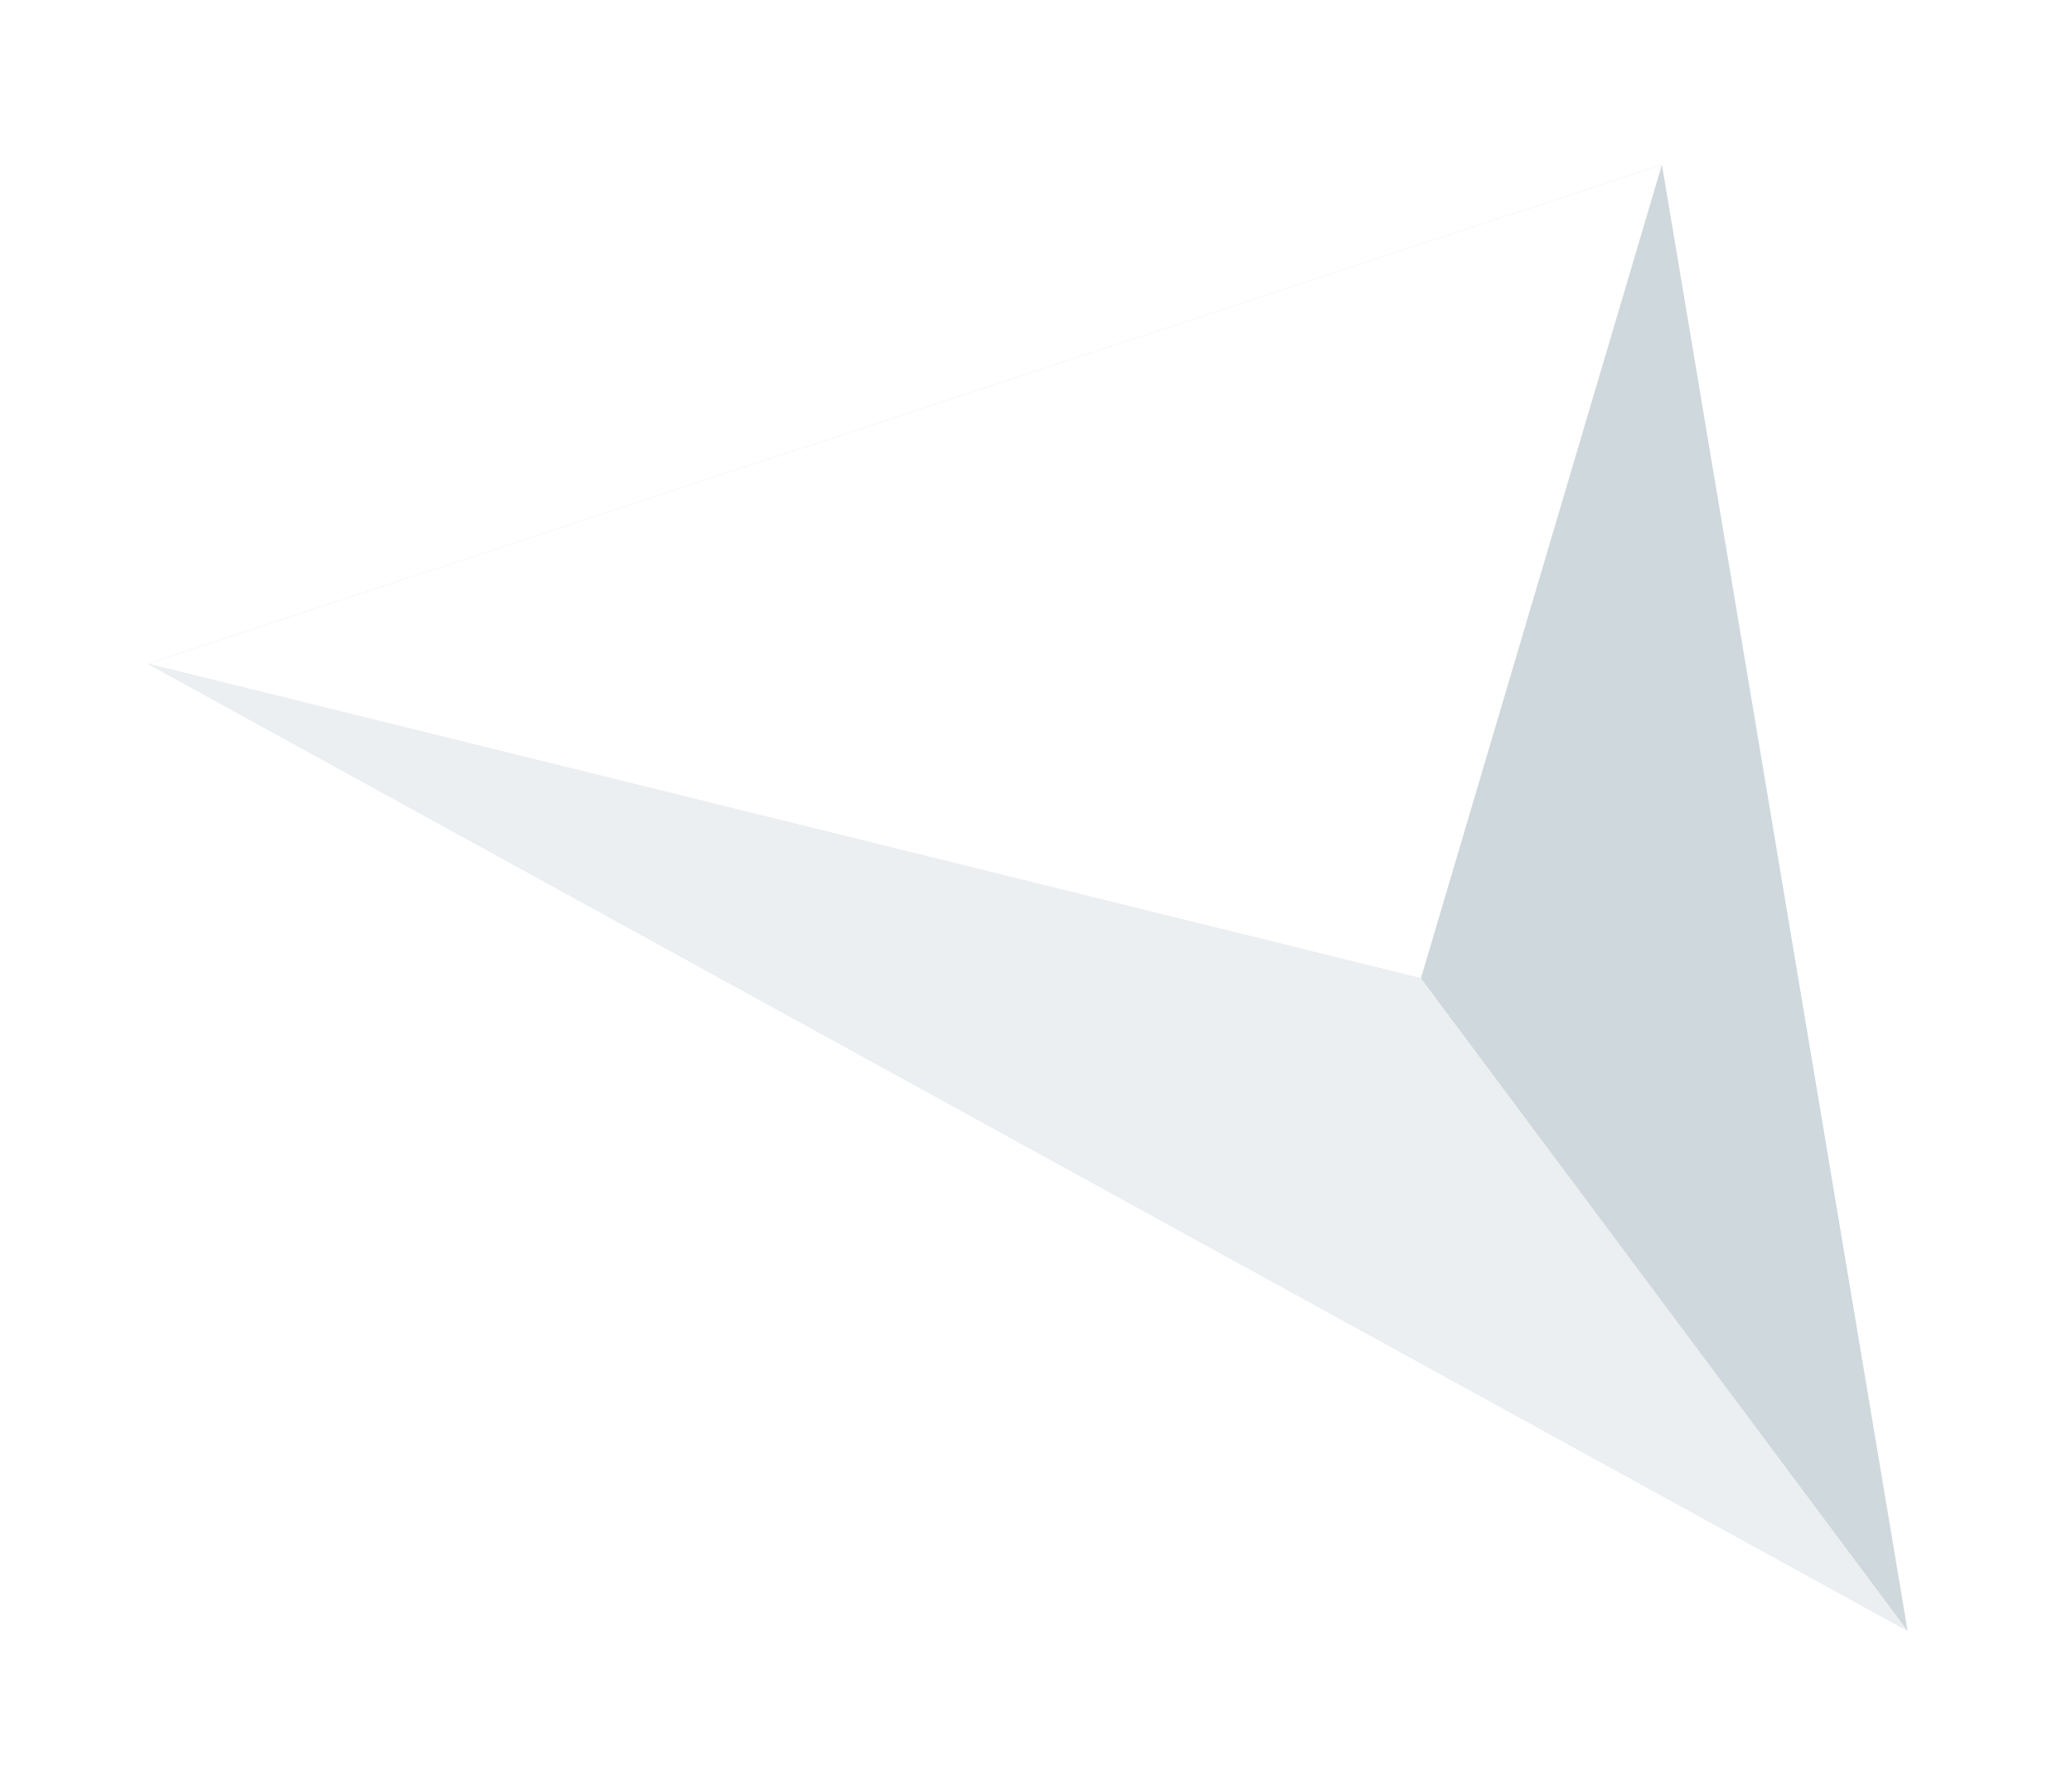
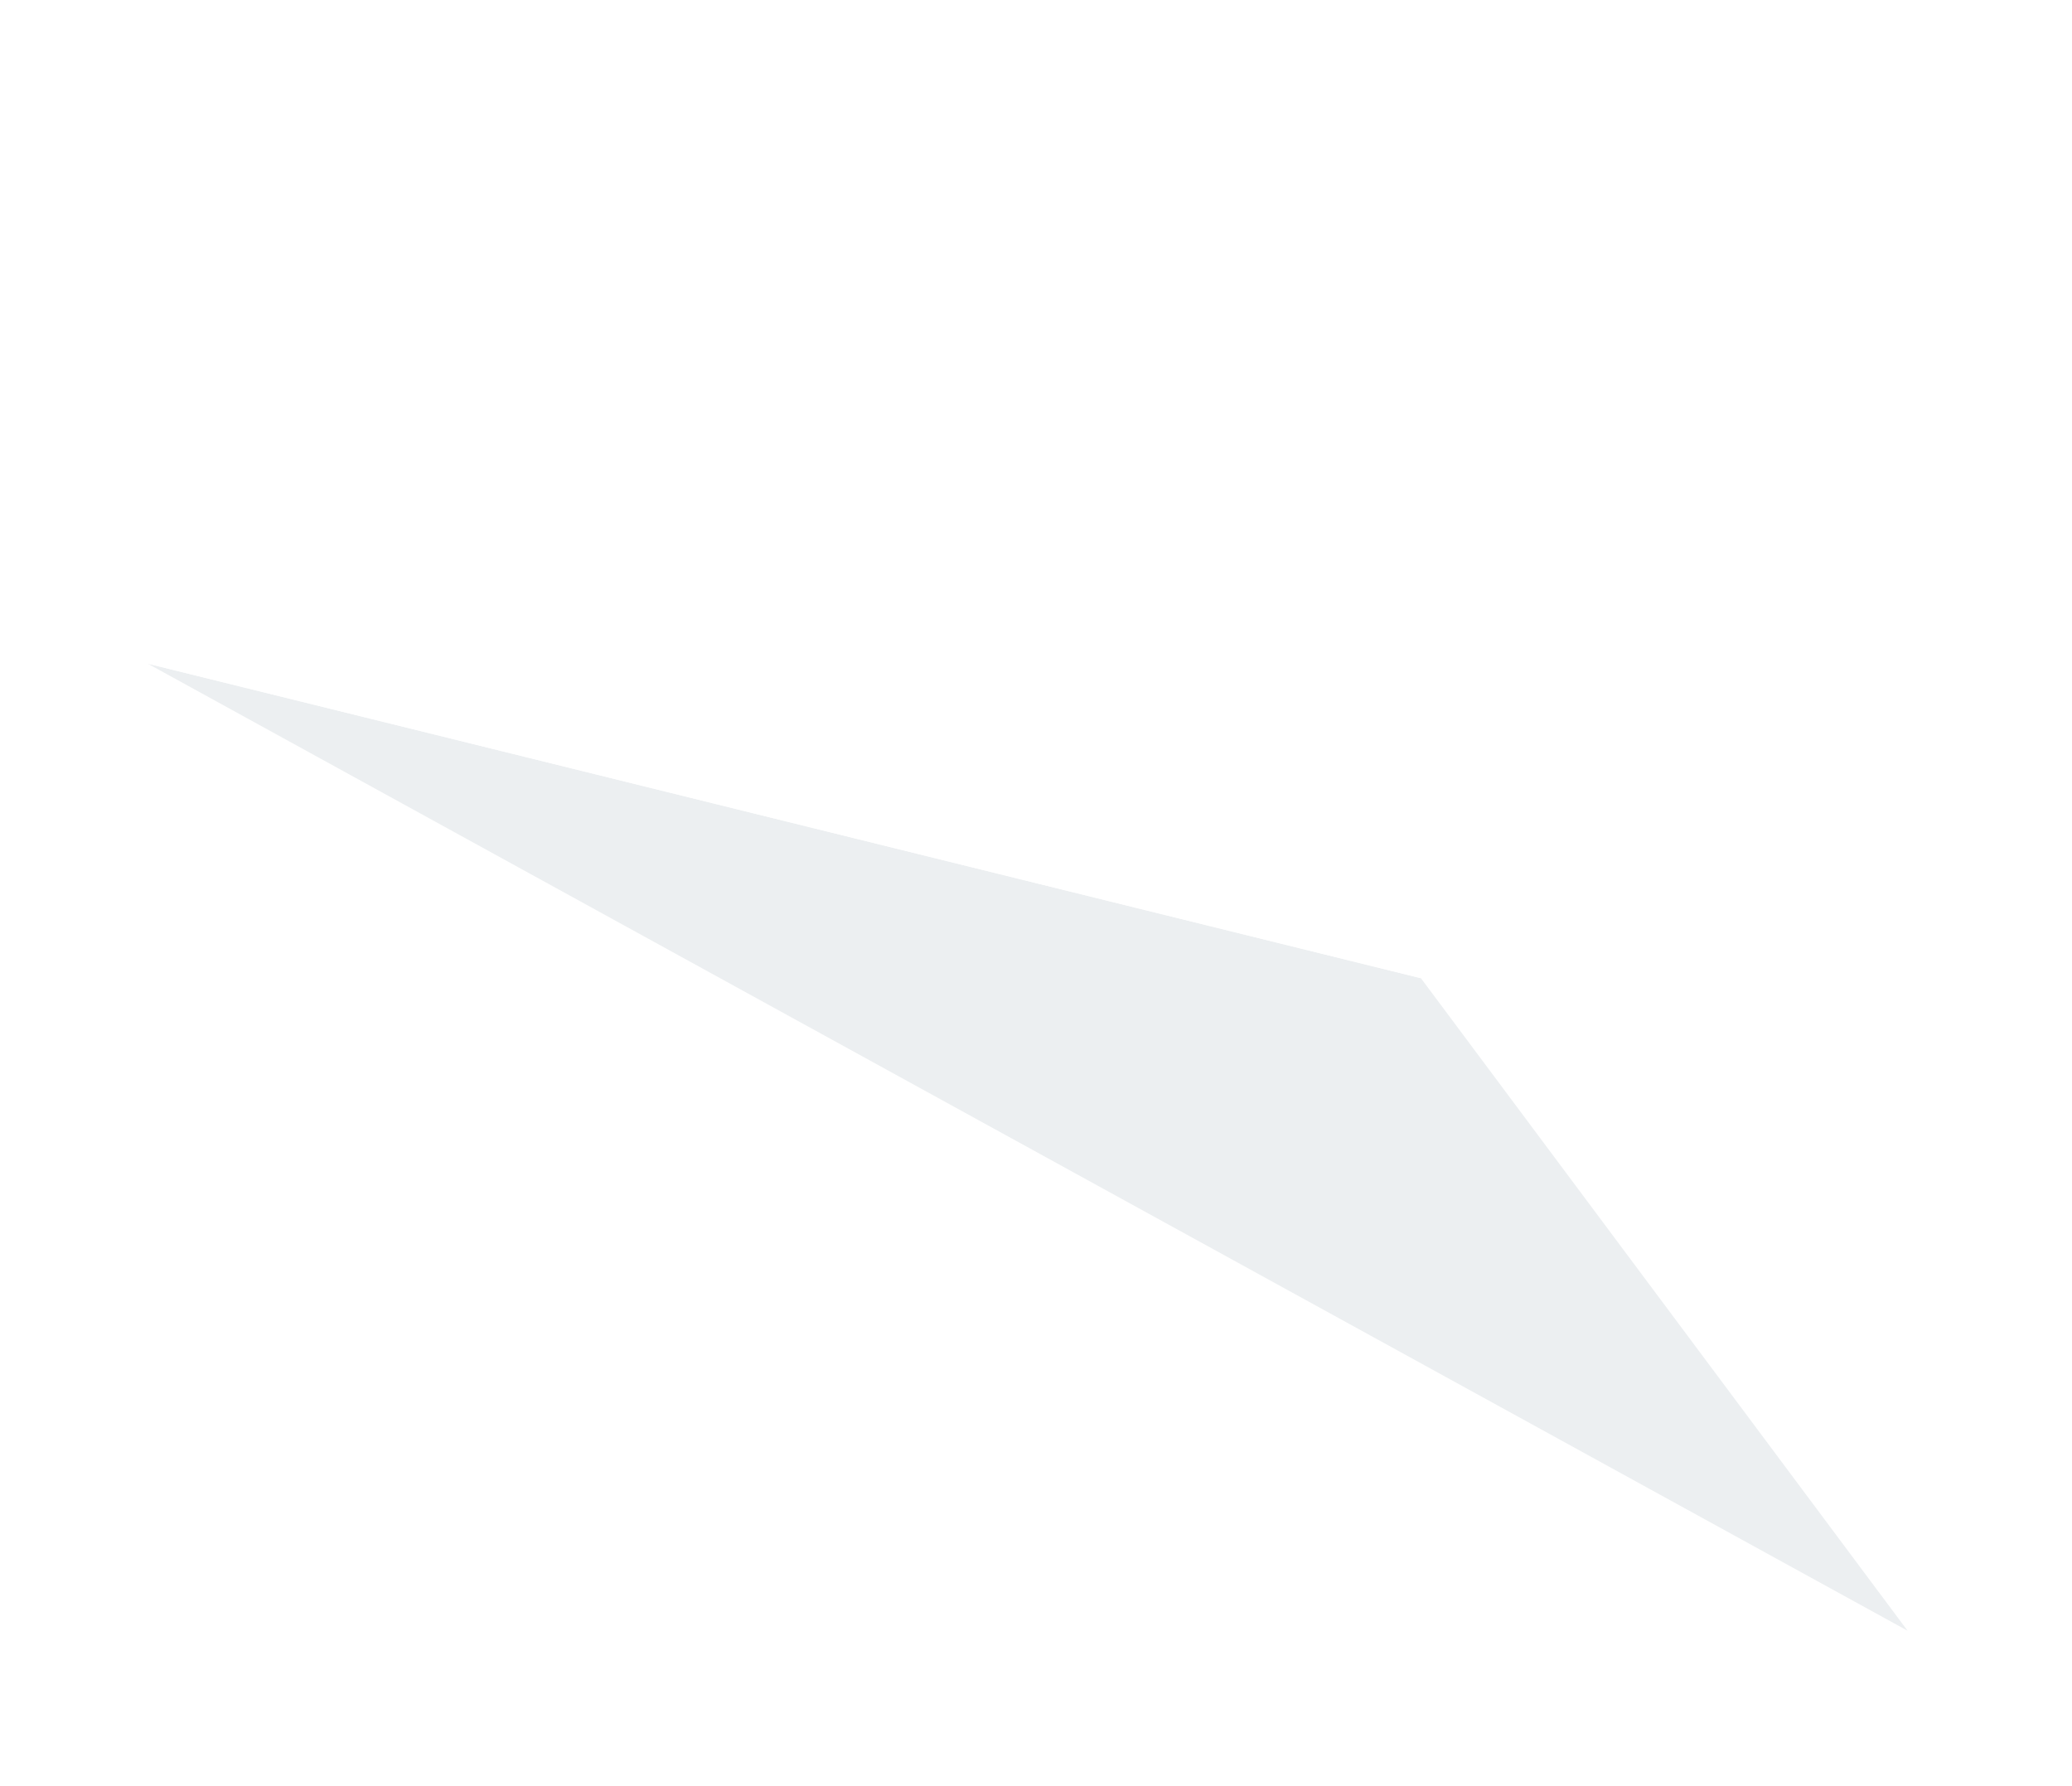
<svg xmlns="http://www.w3.org/2000/svg" width="87" height="75" viewBox="0 0 87 75" fill="none">
  <g filter="url(#filter0_d_23_724)">
-     <path d="M3.207 24.869L77.096 65.474L66.782 3.913L3.207 24.869Z" fill="#CFD8DC" />
    <path d="M77.096 65.474L56.663 38.076L3.207 24.869L77.096 65.474Z" fill="#ECEFF1" />
-     <path d="M66.782 3.913L56.663 38.076L3.207 24.869L66.782 3.913Z" fill="white" />
+     <path d="M66.782 3.913L56.663 38.076L3.207 24.869L66.782 3.913" fill="white" />
  </g>
  <defs>
    <filter id="filter0_d_23_724" x="0.207" y="0.913" width="85.889" height="73.56" filterUnits="userSpaceOnUse" color-interpolation-filters="sRGB">
      <feFlood flood-opacity="0" result="BackgroundImageFix" />
      <feColorMatrix in="SourceAlpha" type="matrix" values="0 0 0 0 0 0 0 0 0 0 0 0 0 0 0 0 0 0 127 0" result="hardAlpha" />
      <feOffset dx="3" dy="3" />
      <feGaussianBlur stdDeviation="3" />
      <feColorMatrix type="matrix" values="0 0 0 0 0.565 0 0 0 0 0.643 0 0 0 0 0.682 0 0 0 0.75 0" />
      <feBlend mode="normal" in2="BackgroundImageFix" result="effect1_dropShadow_23_724" />
      <feBlend mode="normal" in="SourceGraphic" in2="effect1_dropShadow_23_724" result="shape" />
    </filter>
  </defs>
</svg>